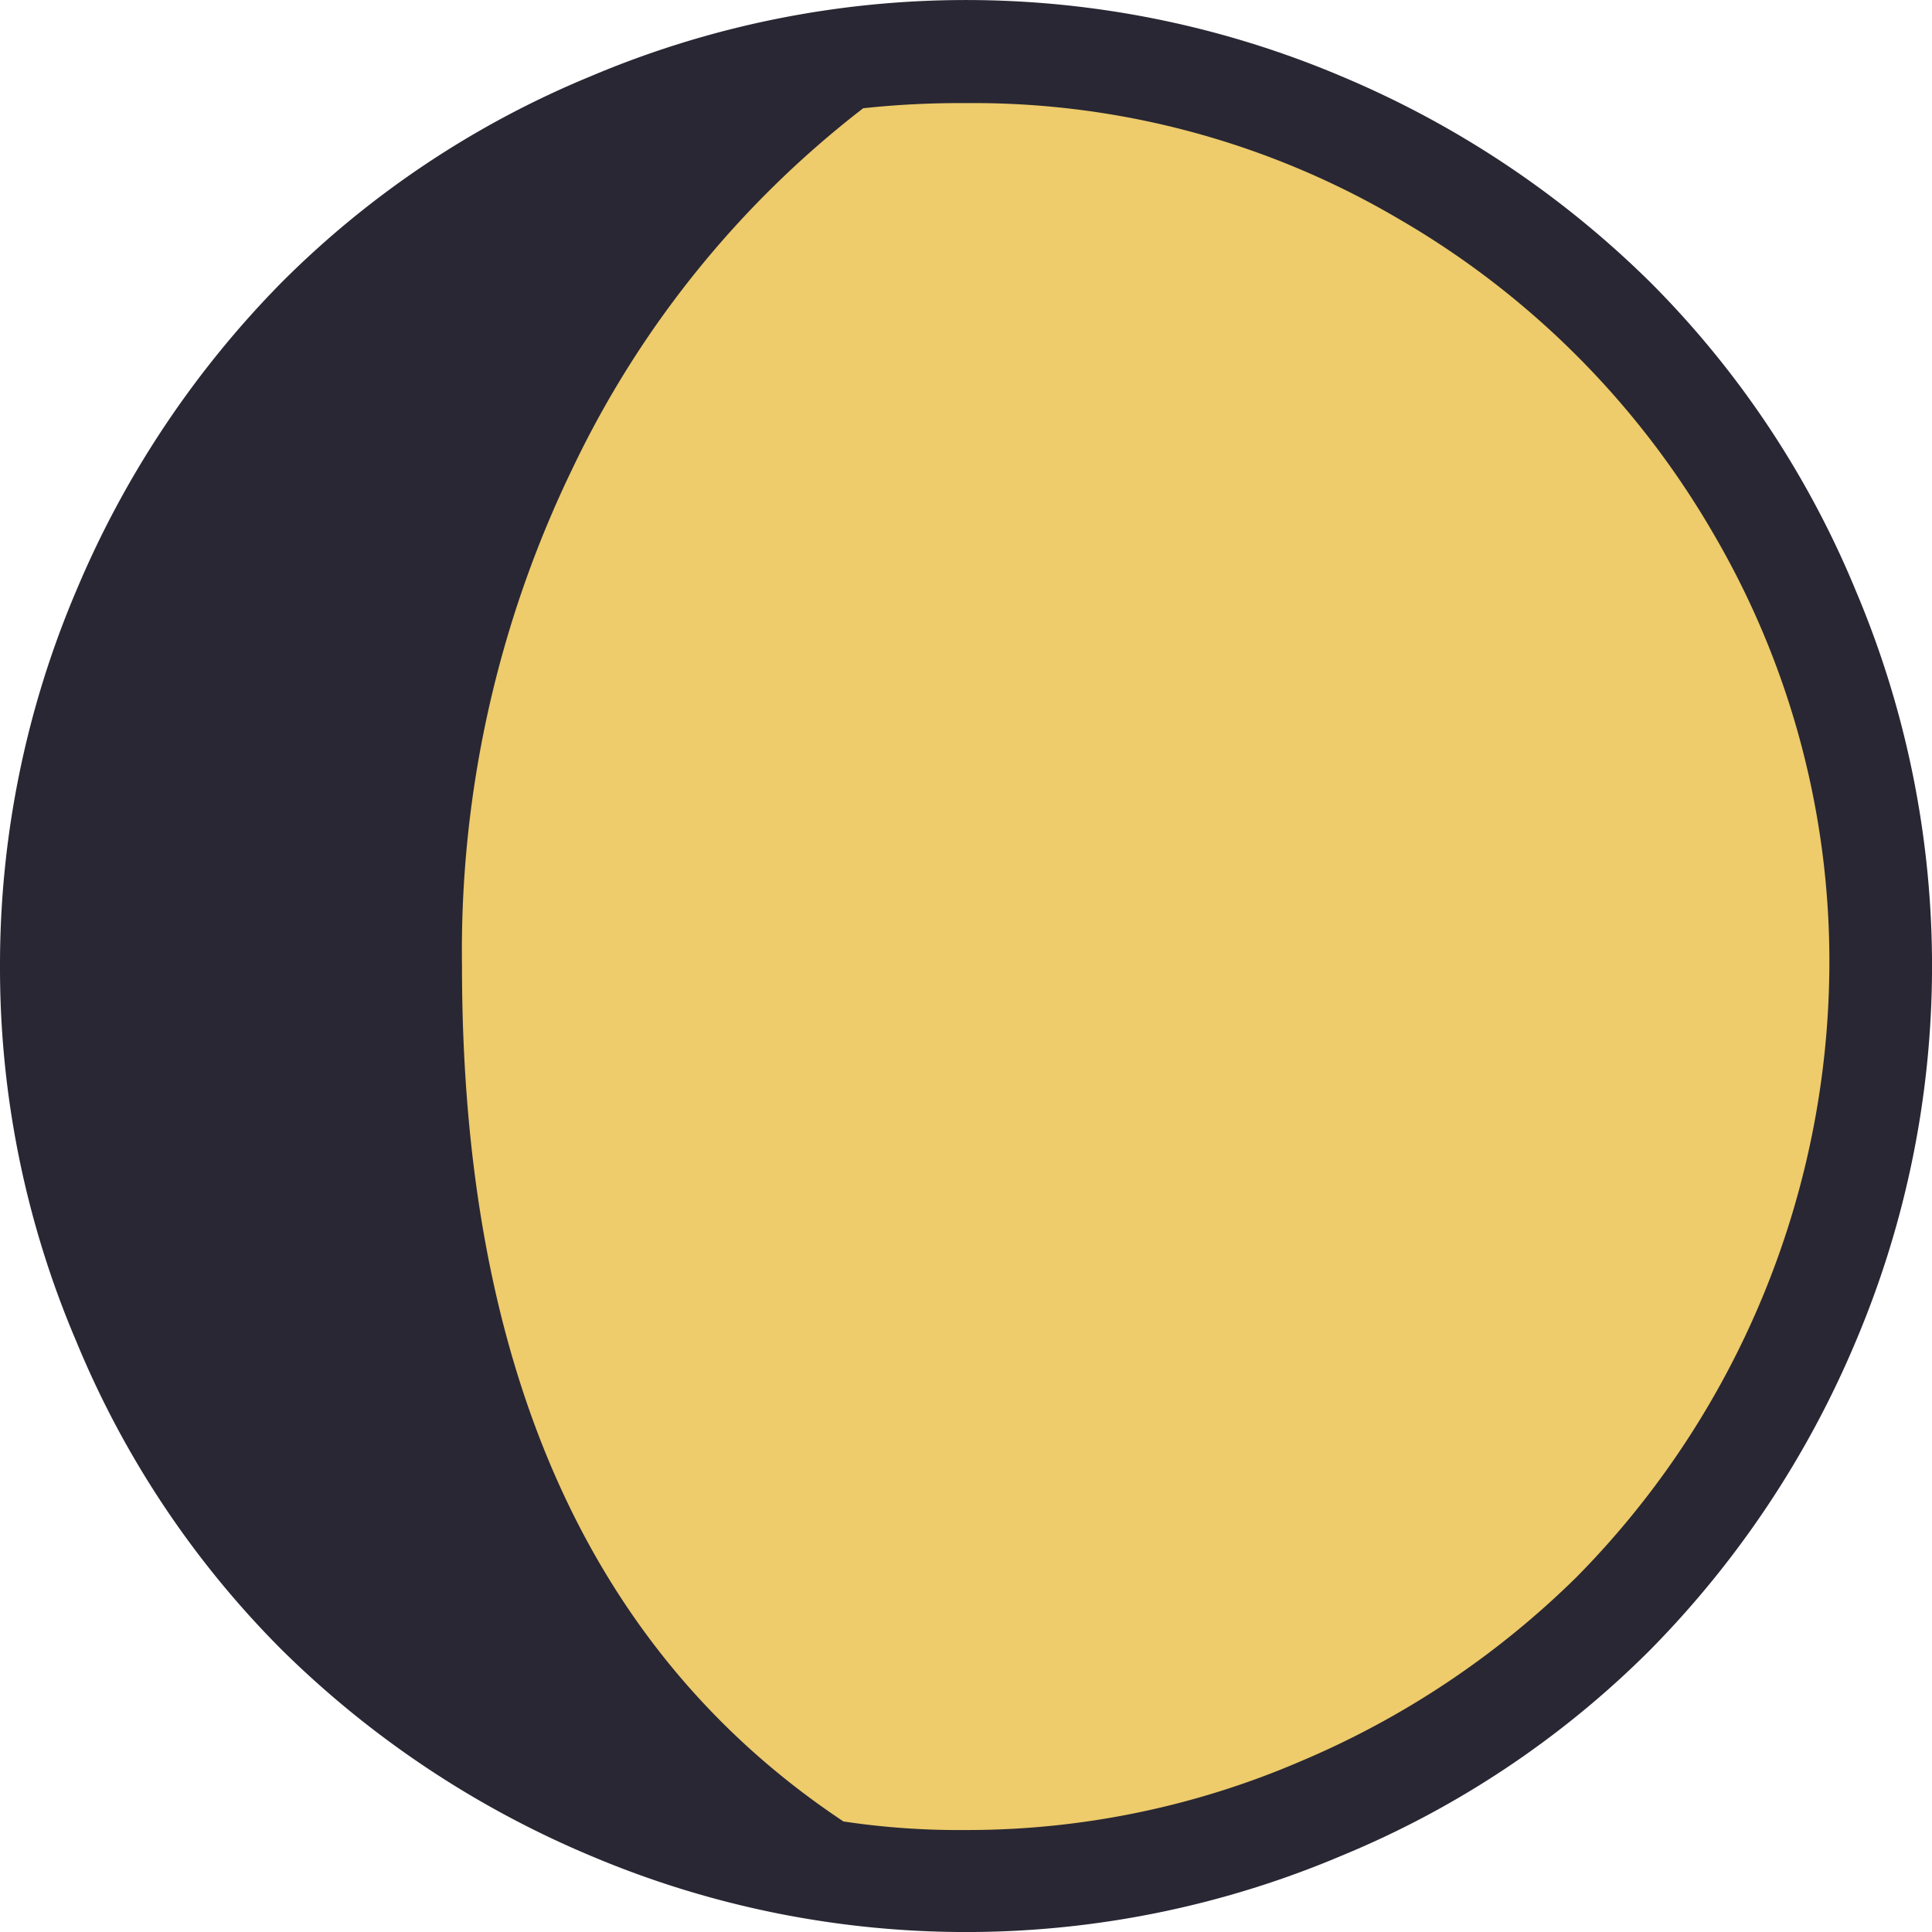
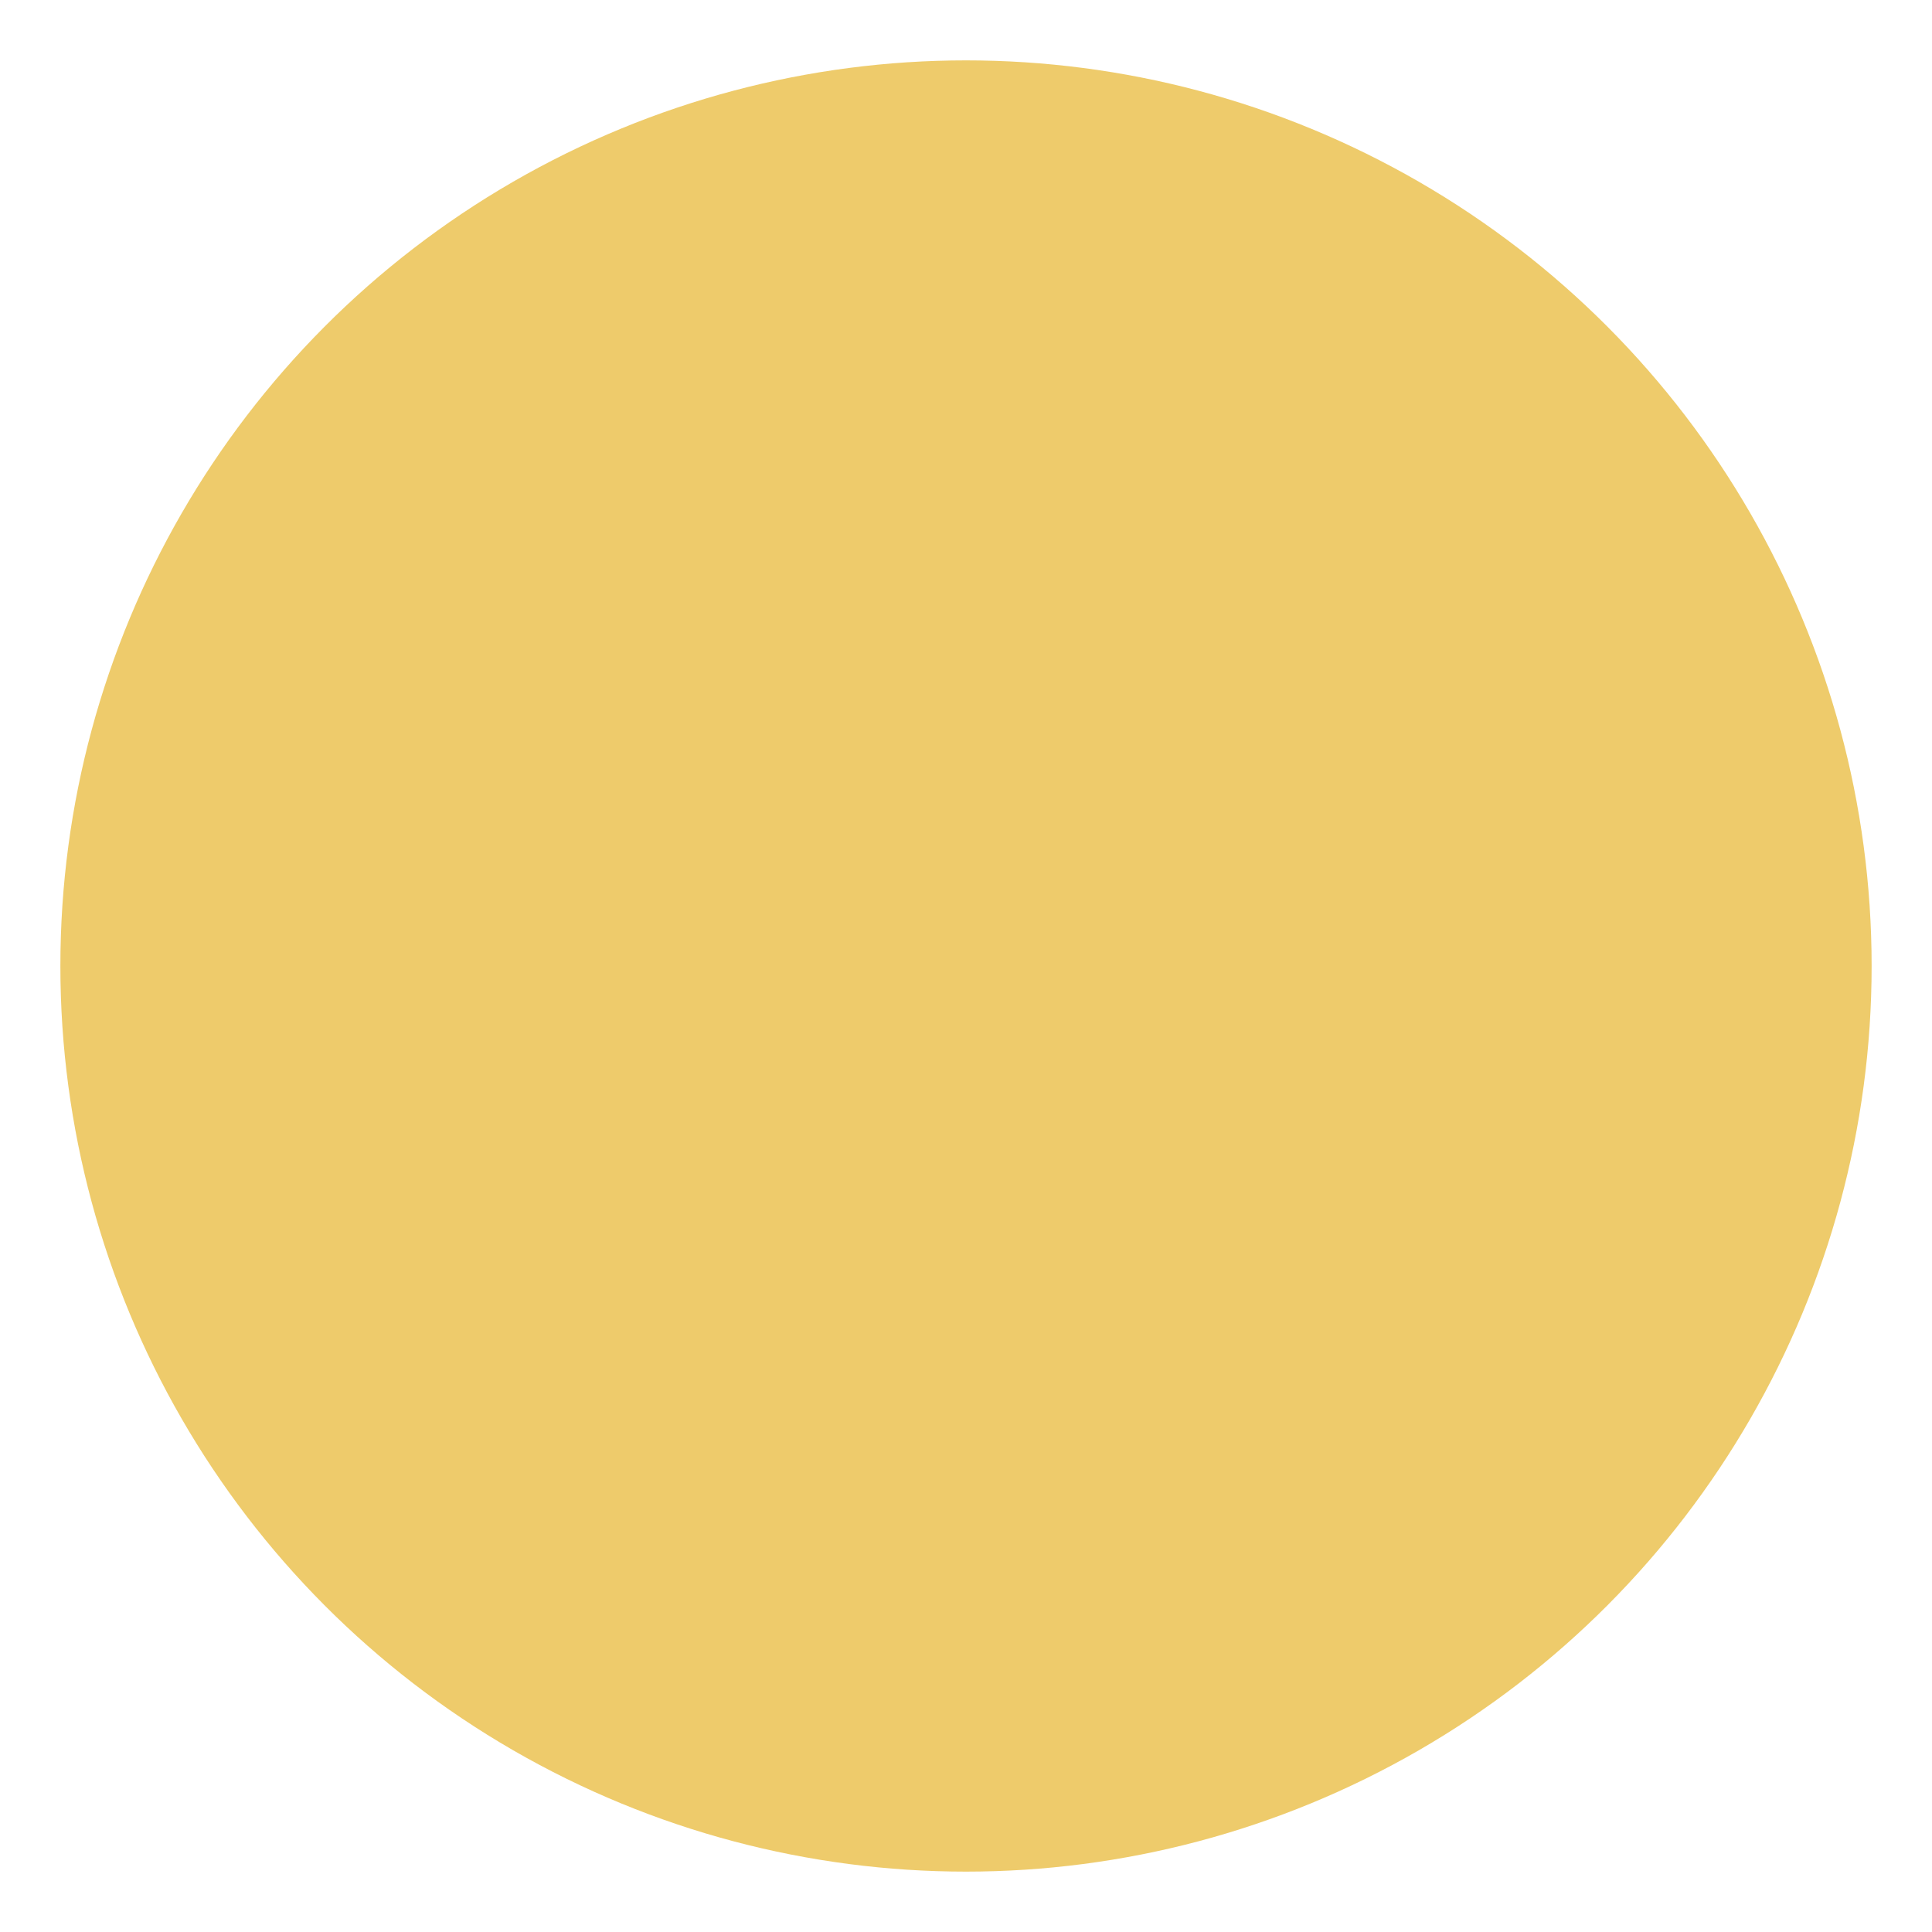
<svg xmlns="http://www.w3.org/2000/svg" width="32" height="32" viewBox="0 0 32 32">
  <g id="グループ_1448" data-name="グループ 1448" transform="translate(-8185 -6133)">
    <circle id="楕円形_7" data-name="楕円形 7" cx="15" cy="15" r="15" transform="translate(8186 6134)" fill="#eecb6b" />
-     <path id="Icon_weather-moon-alt-waxing-gibbous-4" data-name="Icon weather-moon-alt-waxing-gibbous-4" d="M4.488,19.806a15.828,15.828,0,0,1,1.264-6.232A16.194,16.194,0,0,1,9.159,8.463,15.653,15.653,0,0,1,14.27,5.056a15.933,15.933,0,0,1,12.437,0,16.194,16.194,0,0,1,5.111,3.407,15.653,15.653,0,0,1,3.407,5.111,15.933,15.933,0,0,1,0,12.437,16.194,16.194,0,0,1-3.407,5.111,15.653,15.653,0,0,1-5.111,3.407,15.933,15.933,0,0,1-12.437,0,16.194,16.194,0,0,1-5.111-3.407A15.653,15.653,0,0,1,5.752,26.01,15.742,15.742,0,0,1,4.488,19.806Zm7.652-.014q0,9.966,6.318,14.169a12.835,12.835,0,0,0,2.016.142,13.968,13.968,0,0,0,5.551-1.136A14.578,14.578,0,0,0,30.6,29.914a14.517,14.517,0,0,0,4.188-10.108,14.018,14.018,0,0,0-1.917-7.169,14.294,14.294,0,0,0-5.224-5.224A13.88,13.88,0,0,0,20.474,5.5a14.89,14.89,0,0,0-1.689.085,16.485,16.485,0,0,0-4.813,5.963A18.331,18.331,0,0,0,12.14,19.792Z" transform="translate(8180.512 6129.208)" fill="#292733" />
  </g>
</svg>